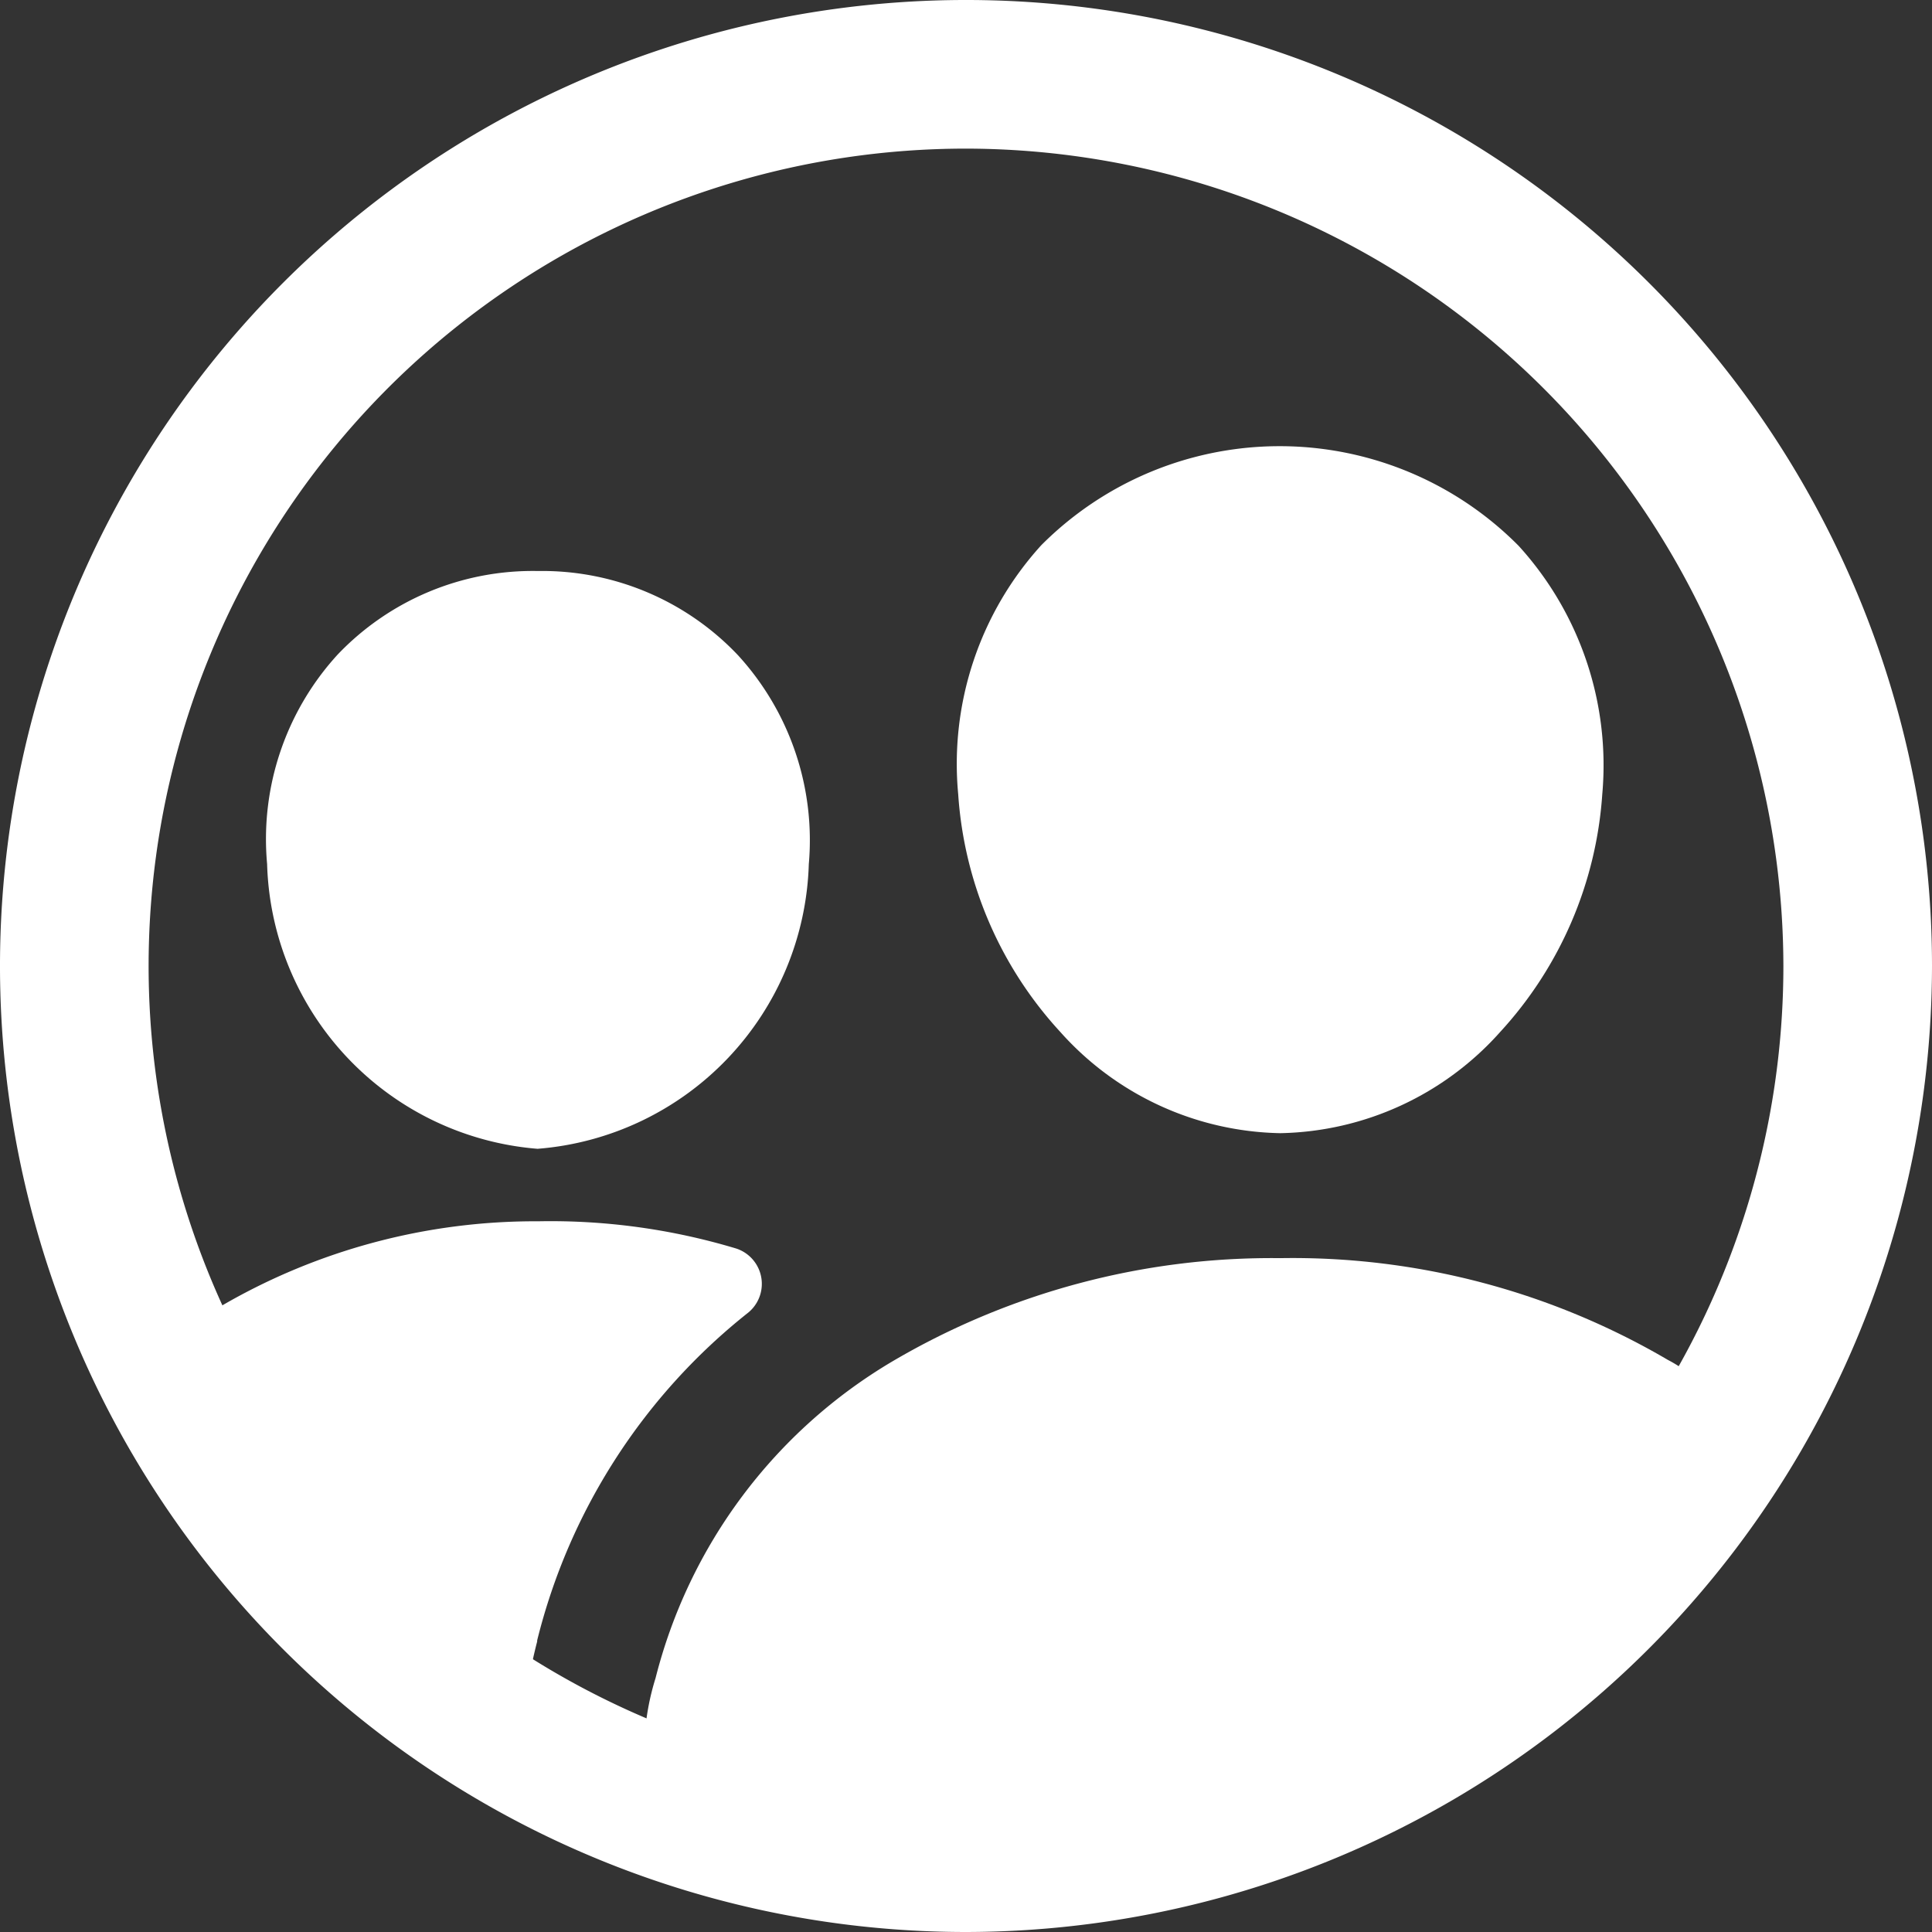
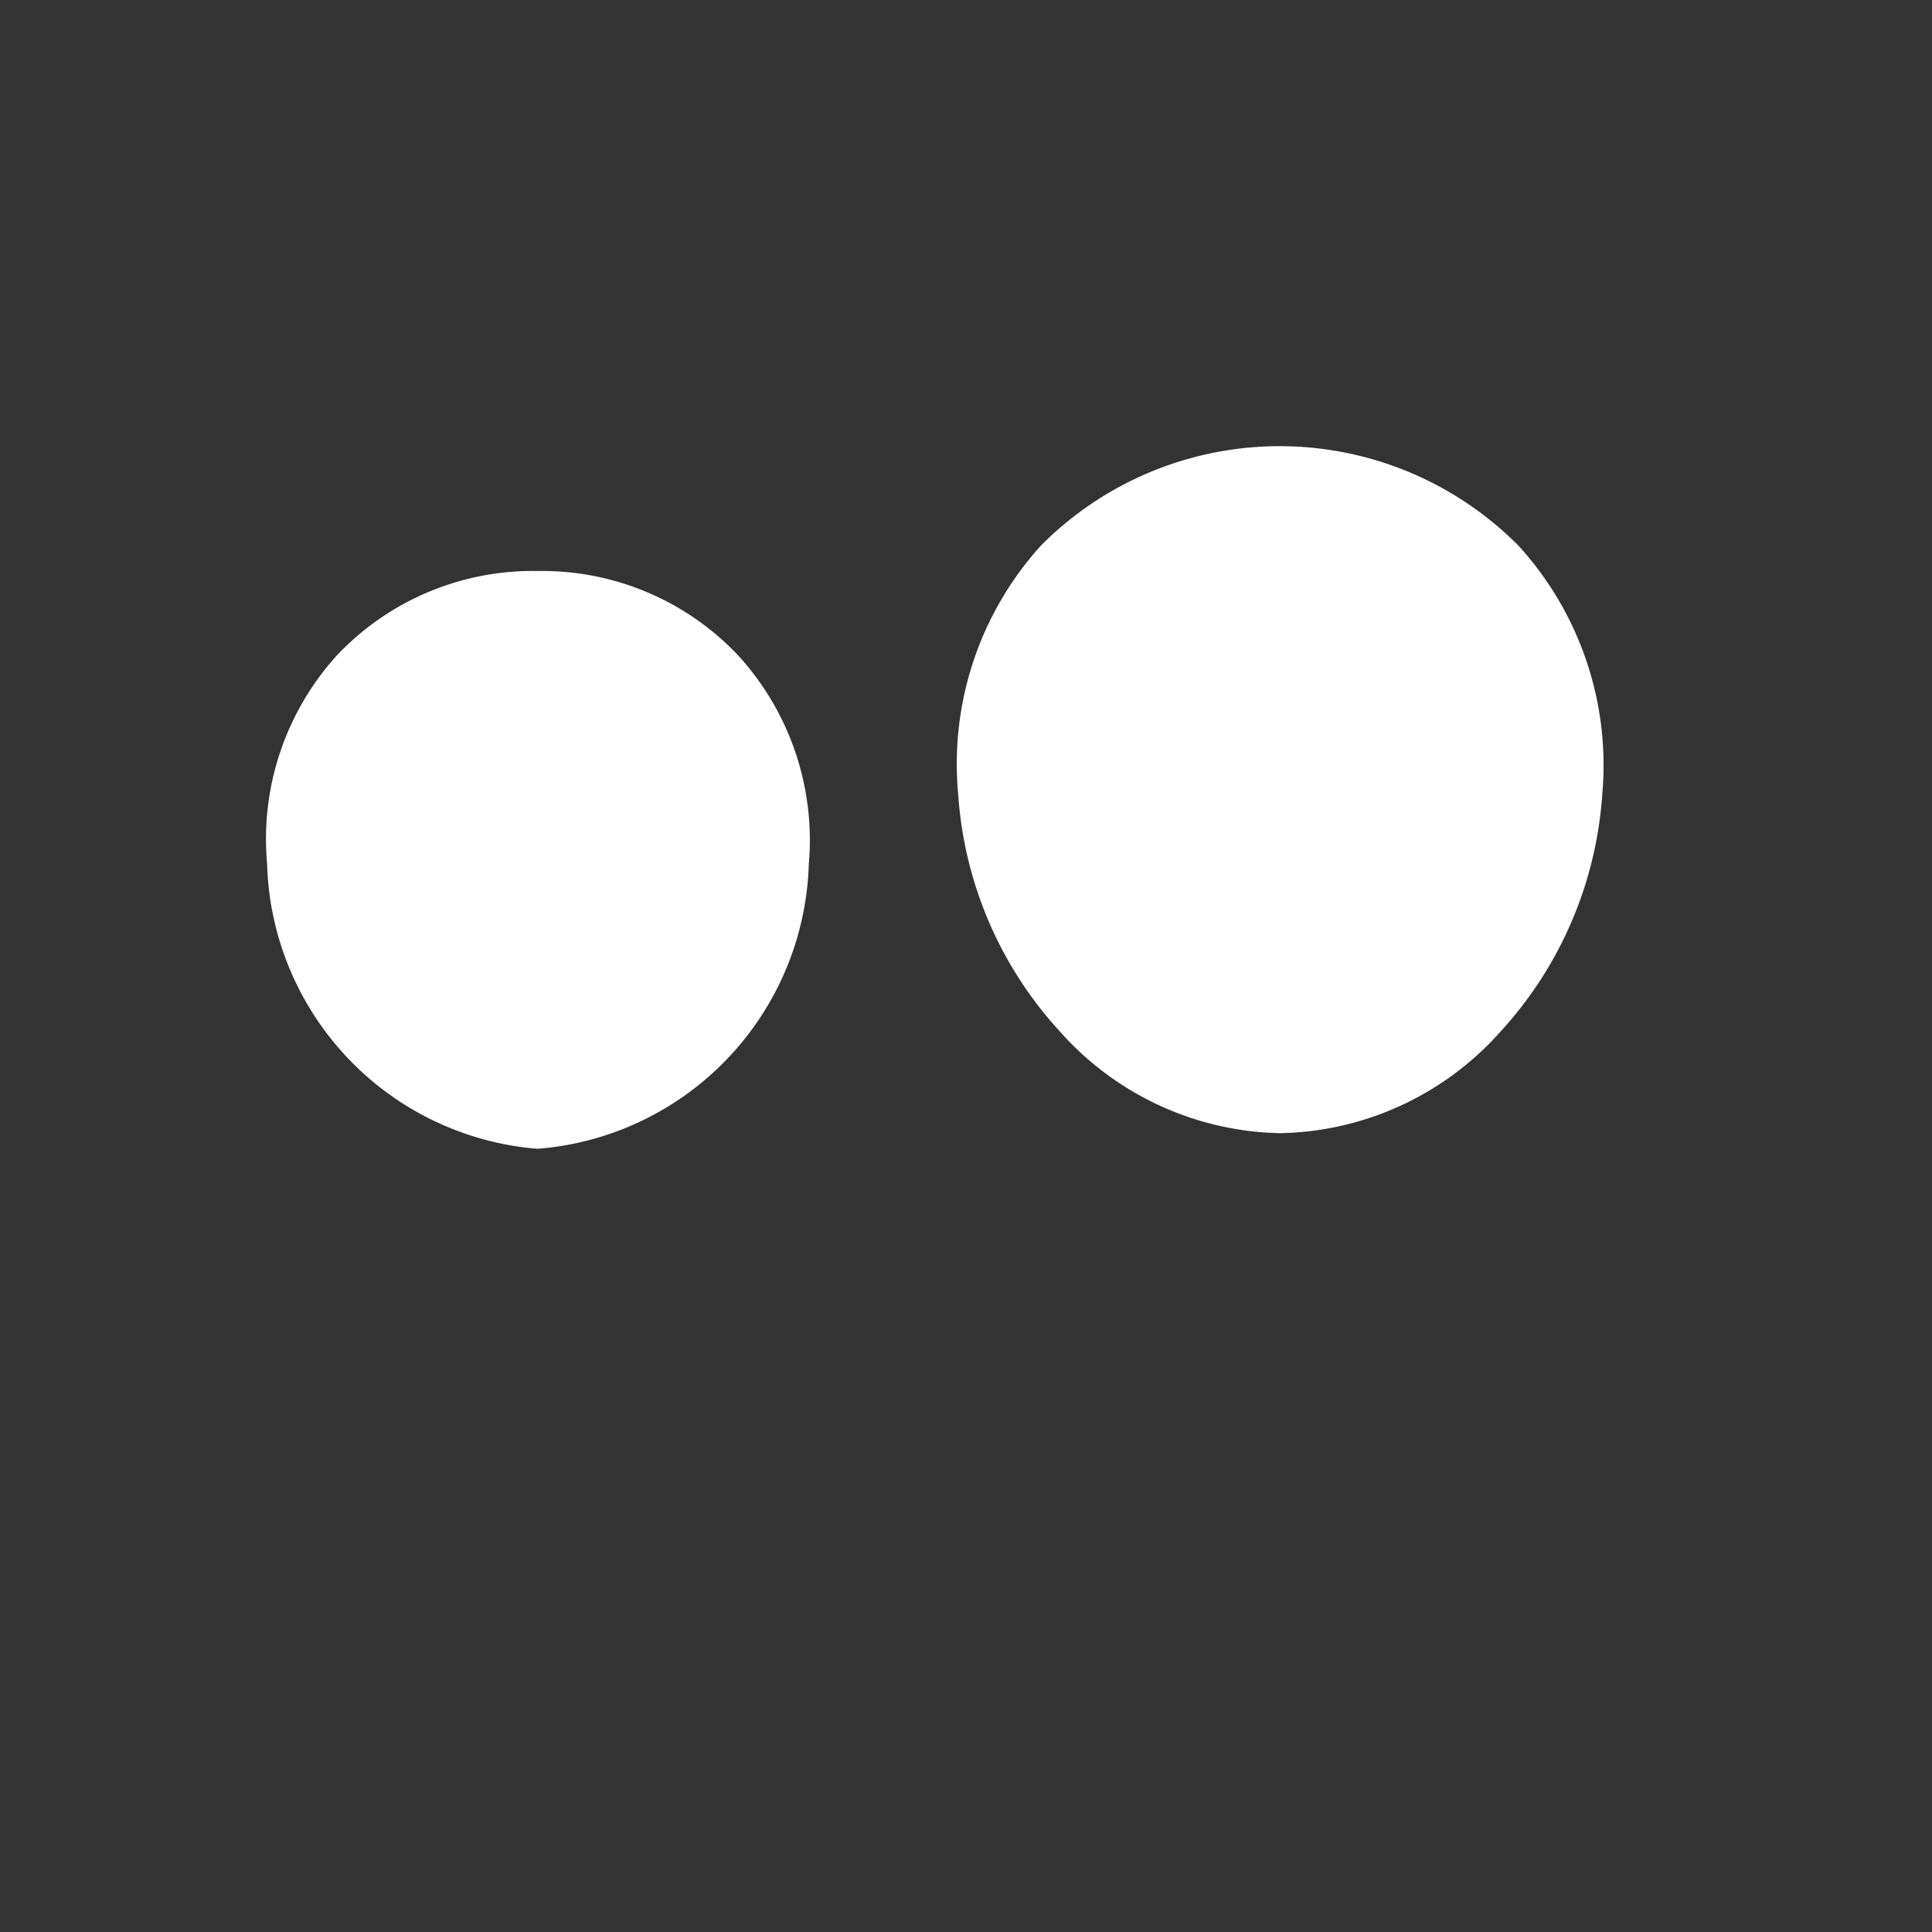
<svg xmlns="http://www.w3.org/2000/svg" width="29.25" height="29.25" viewBox="0 0 29.25 29.25">
  <rect x="0" y="0" width="29.25" height="29.25" fill="#333333" stroke="none" />
  <g id="people-circle-outline" transform="translate(-3.375 -3.375)">
-     <path id="Path_129" data-name="Path 129" d="M18,32.625A14.625,14.625,0,1,1,32.625,18,14.642,14.642,0,0,1,18,32.625Zm0-27A12.375,12.375,0,1,0,30.375,18,12.394,12.394,0,0,0,18,5.625Z" fill="#fff" />
    <path id="Path_130" data-name="Path 130" d="M22.758,20.531A4.573,4.573,0,0,1,19.429,19,5.889,5.889,0,0,1,17.882,15.4a4.921,4.921,0,0,1,1.257-3.77,5.093,5.093,0,0,1,7.228.009A4.935,4.935,0,0,1,27.633,15.4,5.906,5.906,0,0,1,26.086,19,4.571,4.571,0,0,1,22.758,20.531ZM26.682,15.328Z" fill="#fff" />
    <path id="Path_131" data-name="Path 131" d="M11.519,20.768a4.453,4.453,0,0,1-4.1-4.312,4.137,4.137,0,0,1,1.067-3.17,4.079,4.079,0,0,1,3.034-1.266,4.08,4.08,0,0,1,3.028,1.275,4.146,4.146,0,0,1,1.072,3.164,4.457,4.457,0,0,1-4.1,4.308Z" fill="#fff" />
-     <path id="Path_132" data-name="Path 132" d="M29.557,24.981a2,2,0,0,0-.93-1.017,11.234,11.234,0,0,0-5.87-1.541,11.326,11.326,0,0,0-5.873,1.564A7.792,7.792,0,0,0,13.3,28.781a3.782,3.782,0,0,0-.106,1.836A13.513,13.513,0,0,0,29.557,24.98Z" fill="#fff" />
-     <path id="Path_133" data-name="Path 133" d="M11.505,28.221a9.127,9.127,0,0,1,3.2-4.975.563.563,0,0,0-.182-.968,9.74,9.74,0,0,0-3-.413,9.444,9.444,0,0,0-4.791,1.278,3.758,3.758,0,0,1-1.039.4,13.559,13.559,0,0,0,5.469,6.092l.126-.01a7.23,7.23,0,0,1,.222-1.408Z" fill="#fff" />
  </g>
</svg>